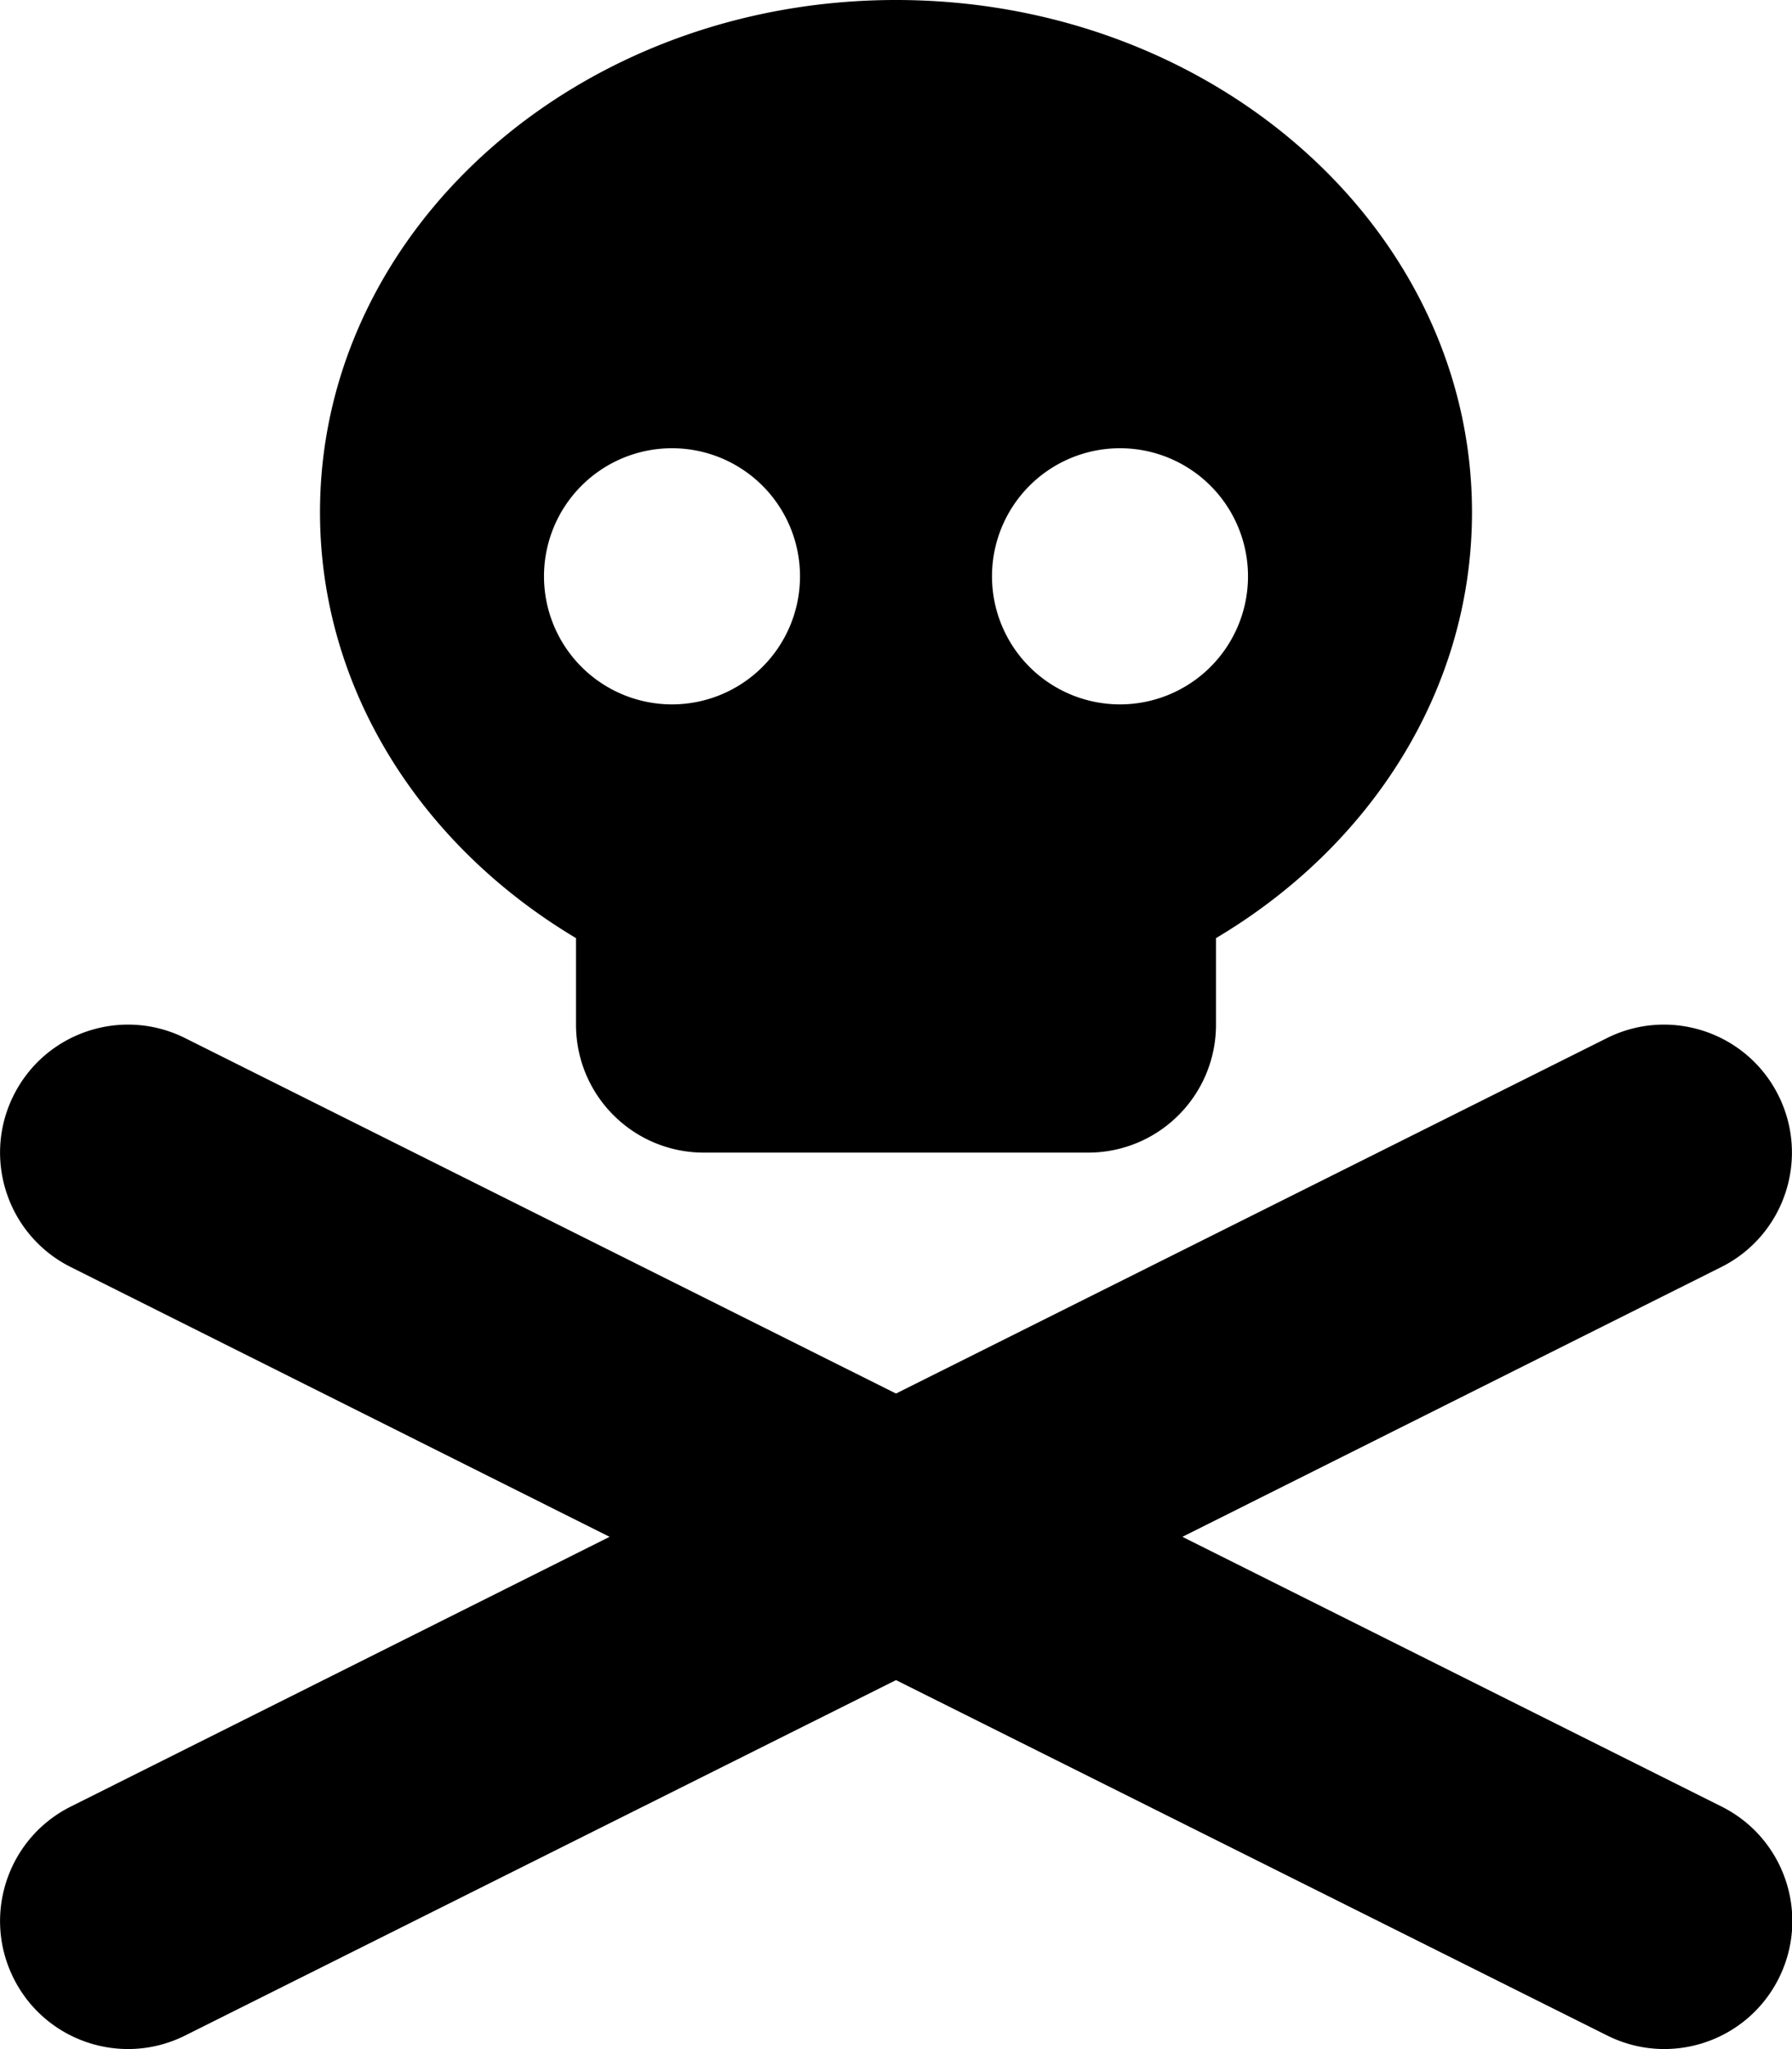
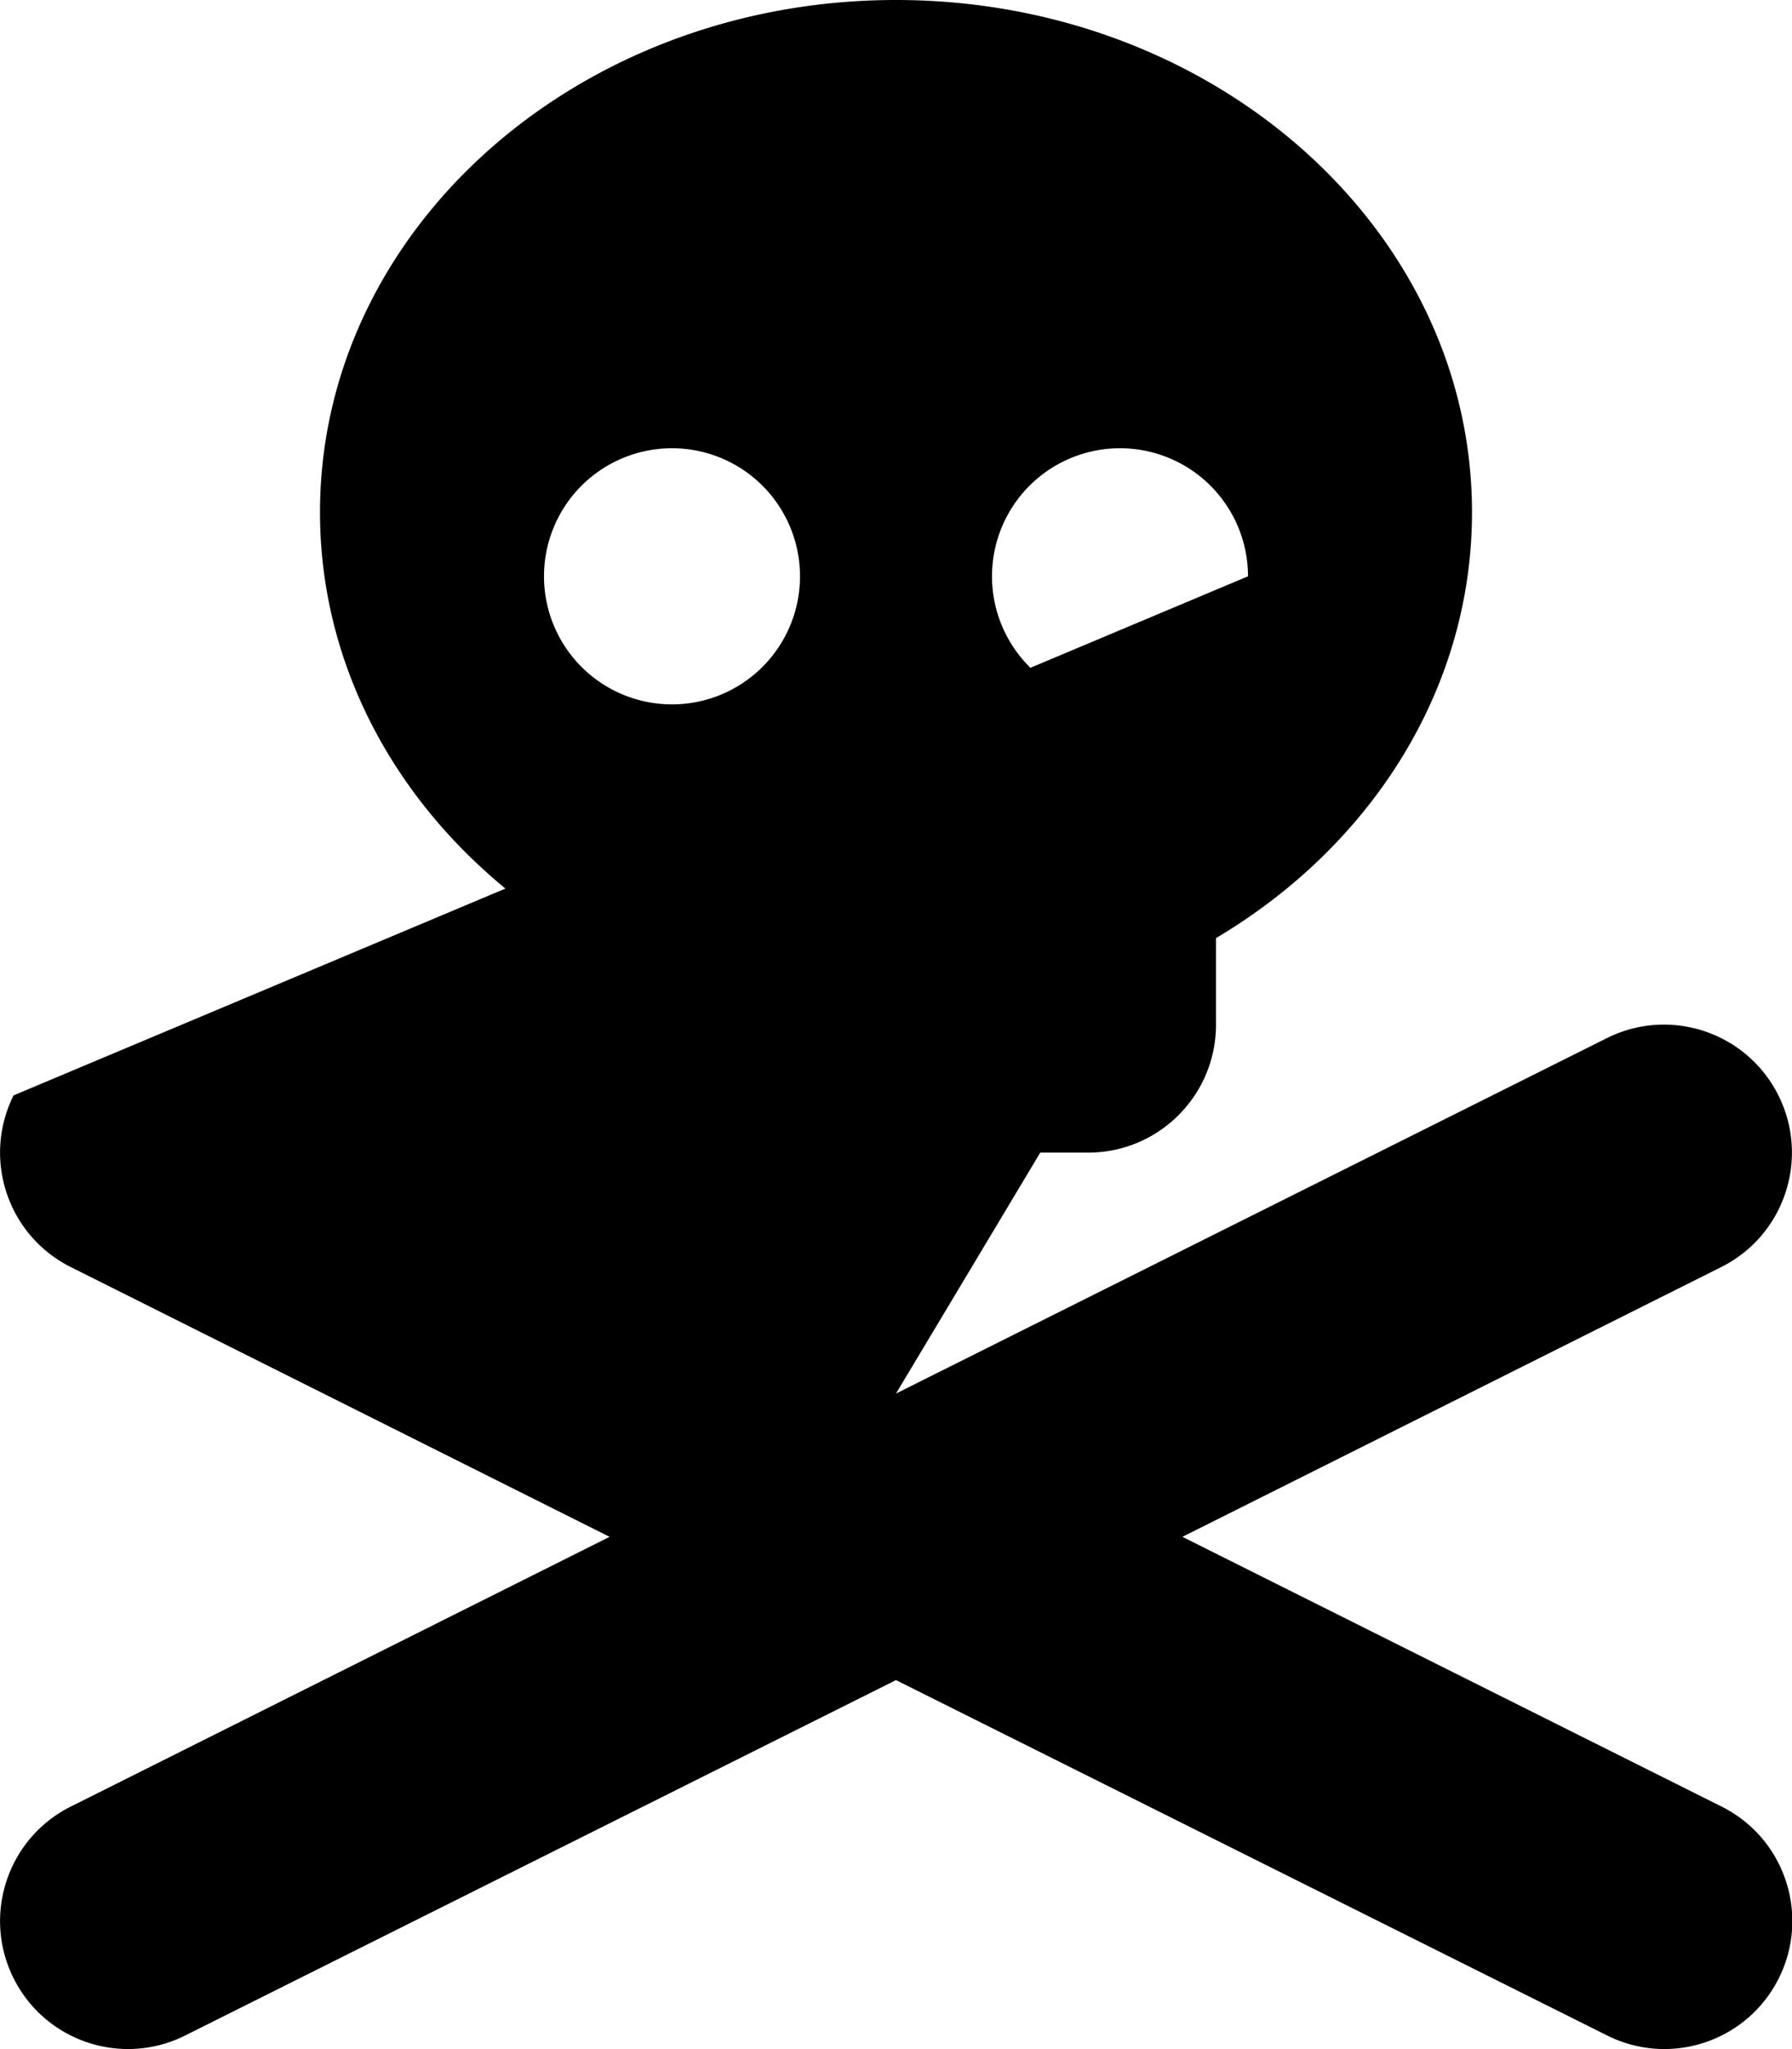
<svg xmlns="http://www.w3.org/2000/svg" viewBox="0 0 448 512">
-   <path d="M368 128c0 44.4-25.4 83.5-64 106.4V256c0 17.7-14.3 32-32 32h-96c-17.7 0-32-14.3-32-32v-21.6c-38.6-23-64-62.1-64-106.4C80 57.3 144.5 0 224 0s144 57.3 144 128m-200 48a32 32 0 1 0 0-64 32 32 0 1 0 0 64m144-32a32 32 0 1 0-64 0 32 32 0 1 0 64 0M3.4 273.7c7.9-15.8 27.1-22.2 42.9-14.3L224 348.2l177.7-88.8c15.8-7.9 35-1.5 42.9 14.3s1.5 35-14.3 42.9L295.6 384l134.8 67.4c15.8 7.9 22.2 27.1 14.3 42.9s-27.1 22.2-42.9 14.3L224 419.8 46.3 508.6c-15.8 7.9-35 1.5-42.9-14.3s-1.5-35 14.3-42.9L152.4 384 17.7 316.6c-15.8-7.9-22.2-27.1-14.3-42.9" />
+   <path d="M368 128c0 44.4-25.4 83.5-64 106.4V256c0 17.7-14.3 32-32 32h-96c-17.7 0-32-14.3-32-32v-21.6c-38.6-23-64-62.1-64-106.4C80 57.3 144.5 0 224 0s144 57.3 144 128m-200 48a32 32 0 1 0 0-64 32 32 0 1 0 0 64m144-32a32 32 0 1 0-64 0 32 32 0 1 0 64 0c7.9-15.8 27.1-22.2 42.9-14.3L224 348.2l177.7-88.8c15.8-7.9 35-1.5 42.9 14.3s1.5 35-14.3 42.9L295.6 384l134.8 67.4c15.8 7.9 22.2 27.1 14.3 42.9s-27.1 22.2-42.9 14.3L224 419.8 46.3 508.6c-15.8 7.9-35 1.5-42.9-14.3s-1.5-35 14.3-42.9L152.4 384 17.7 316.6c-15.8-7.9-22.2-27.1-14.3-42.9" />
</svg>